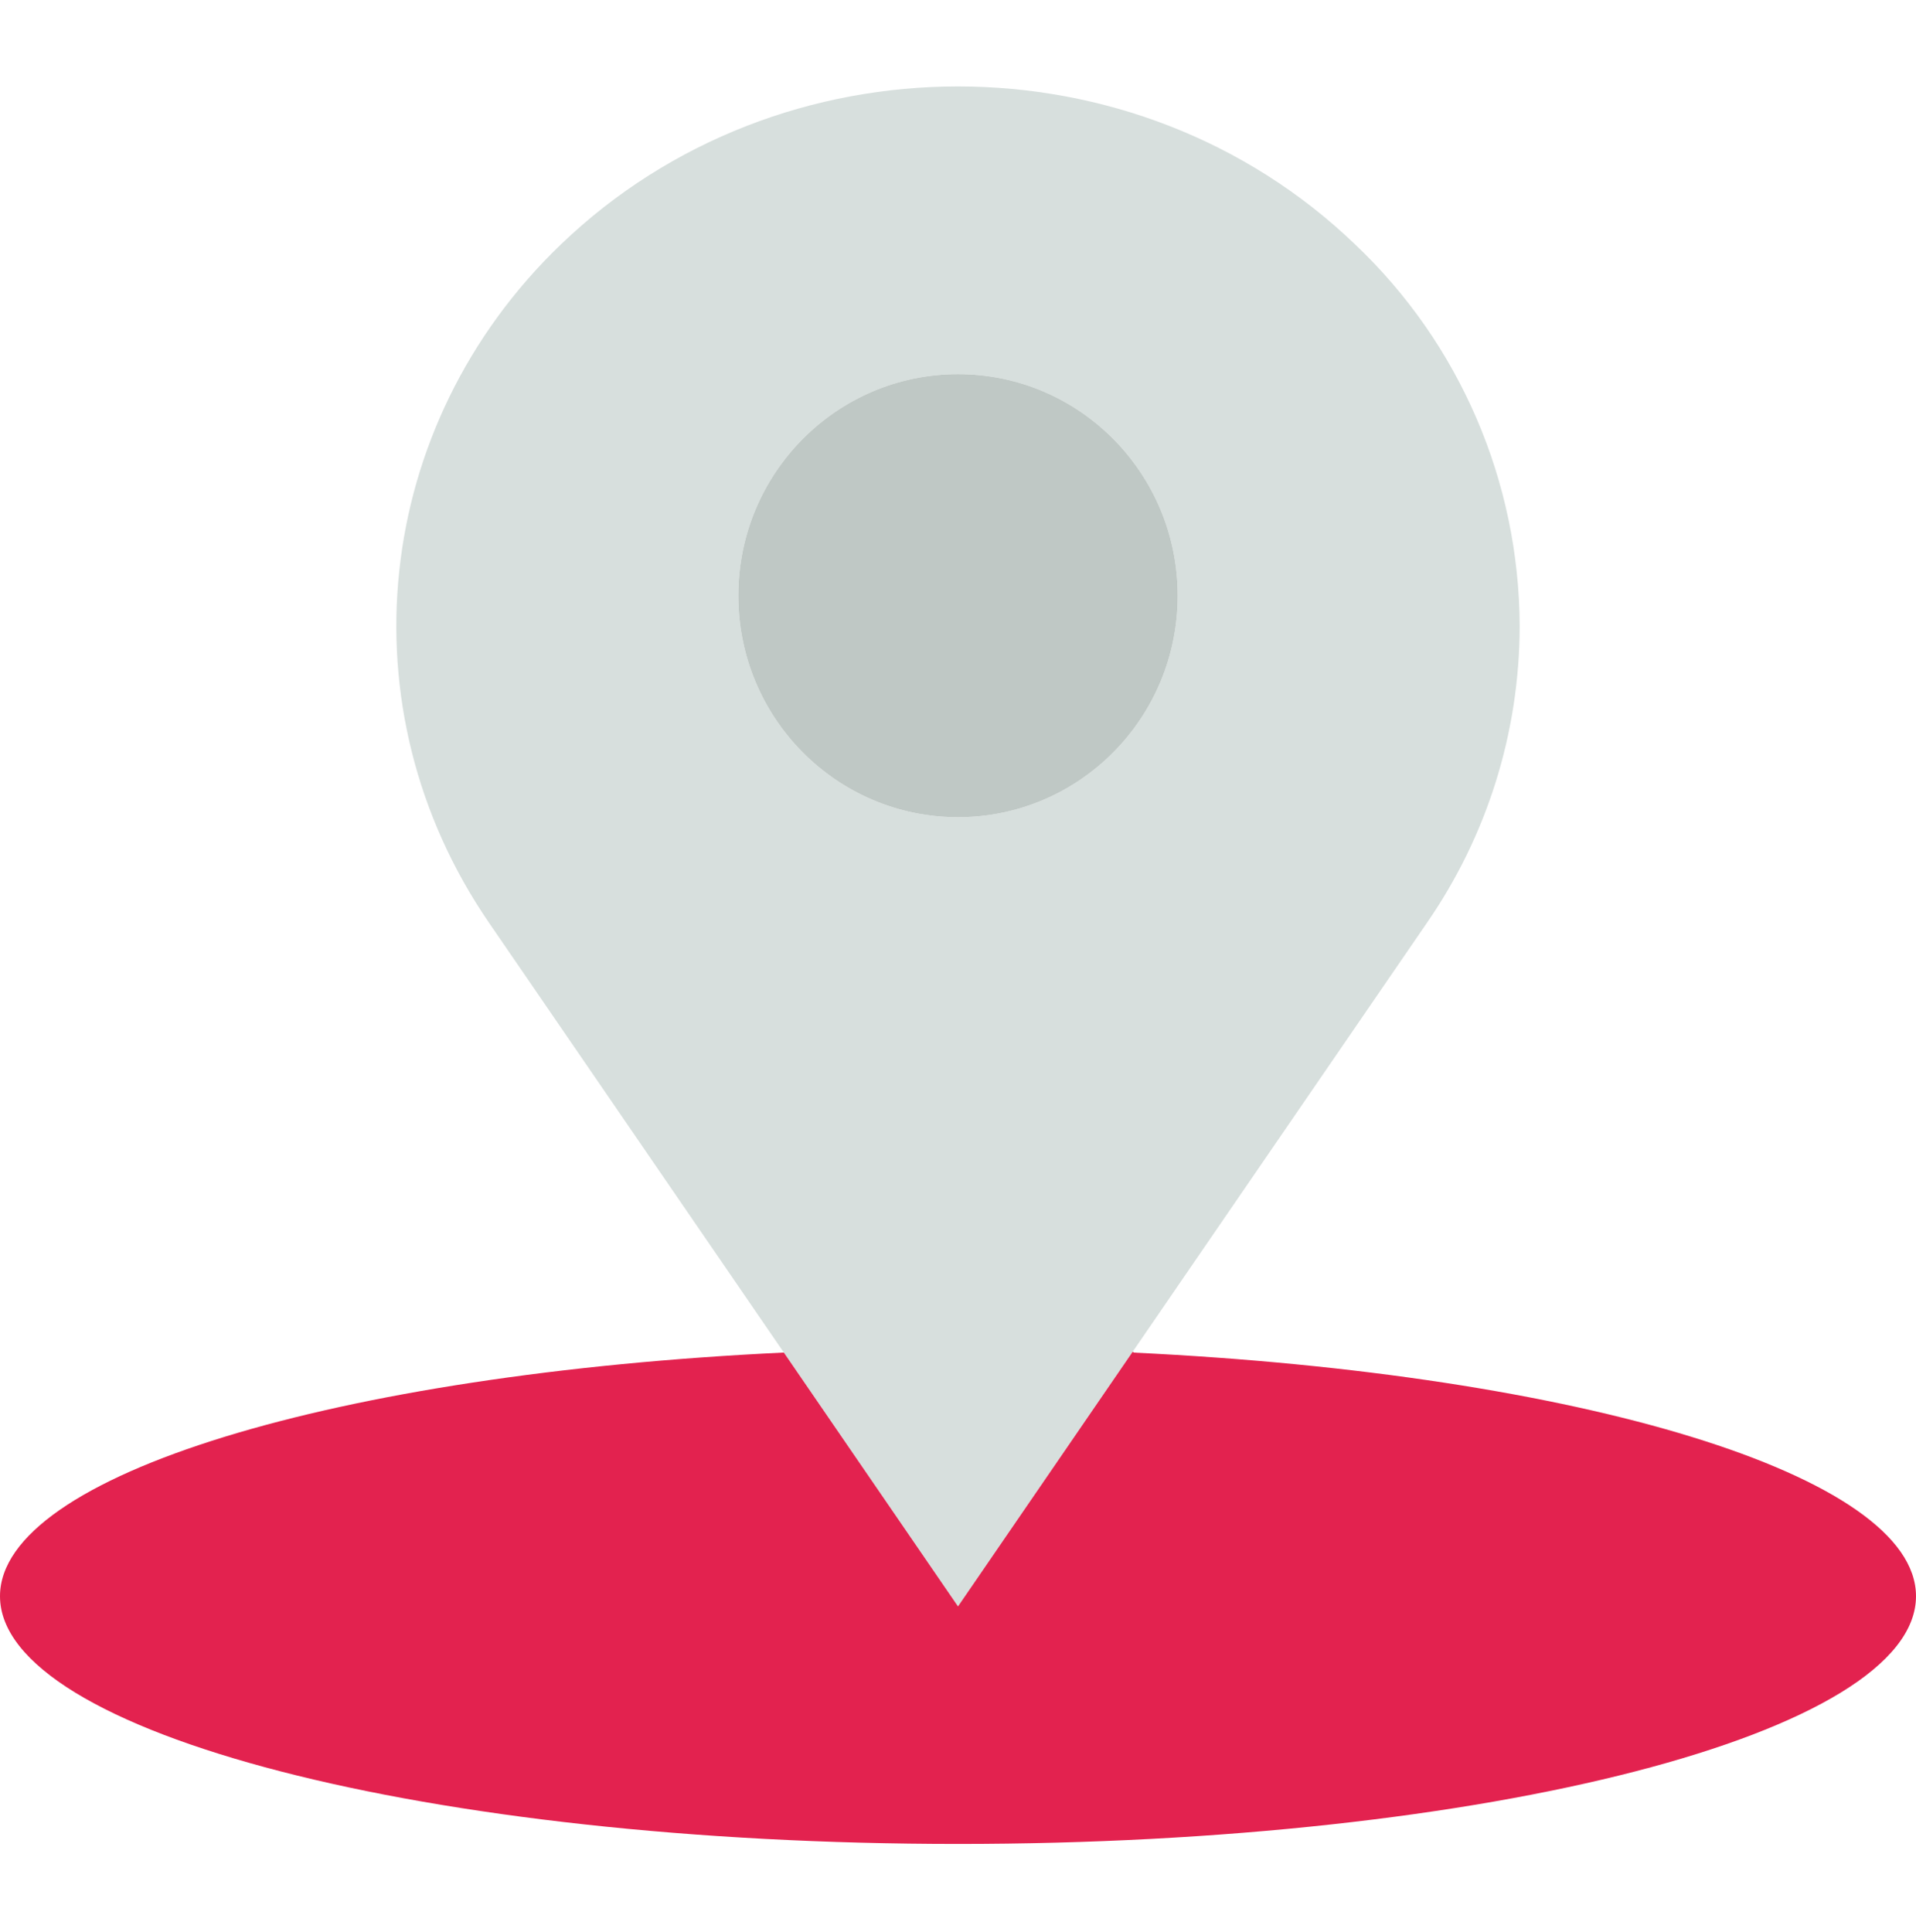
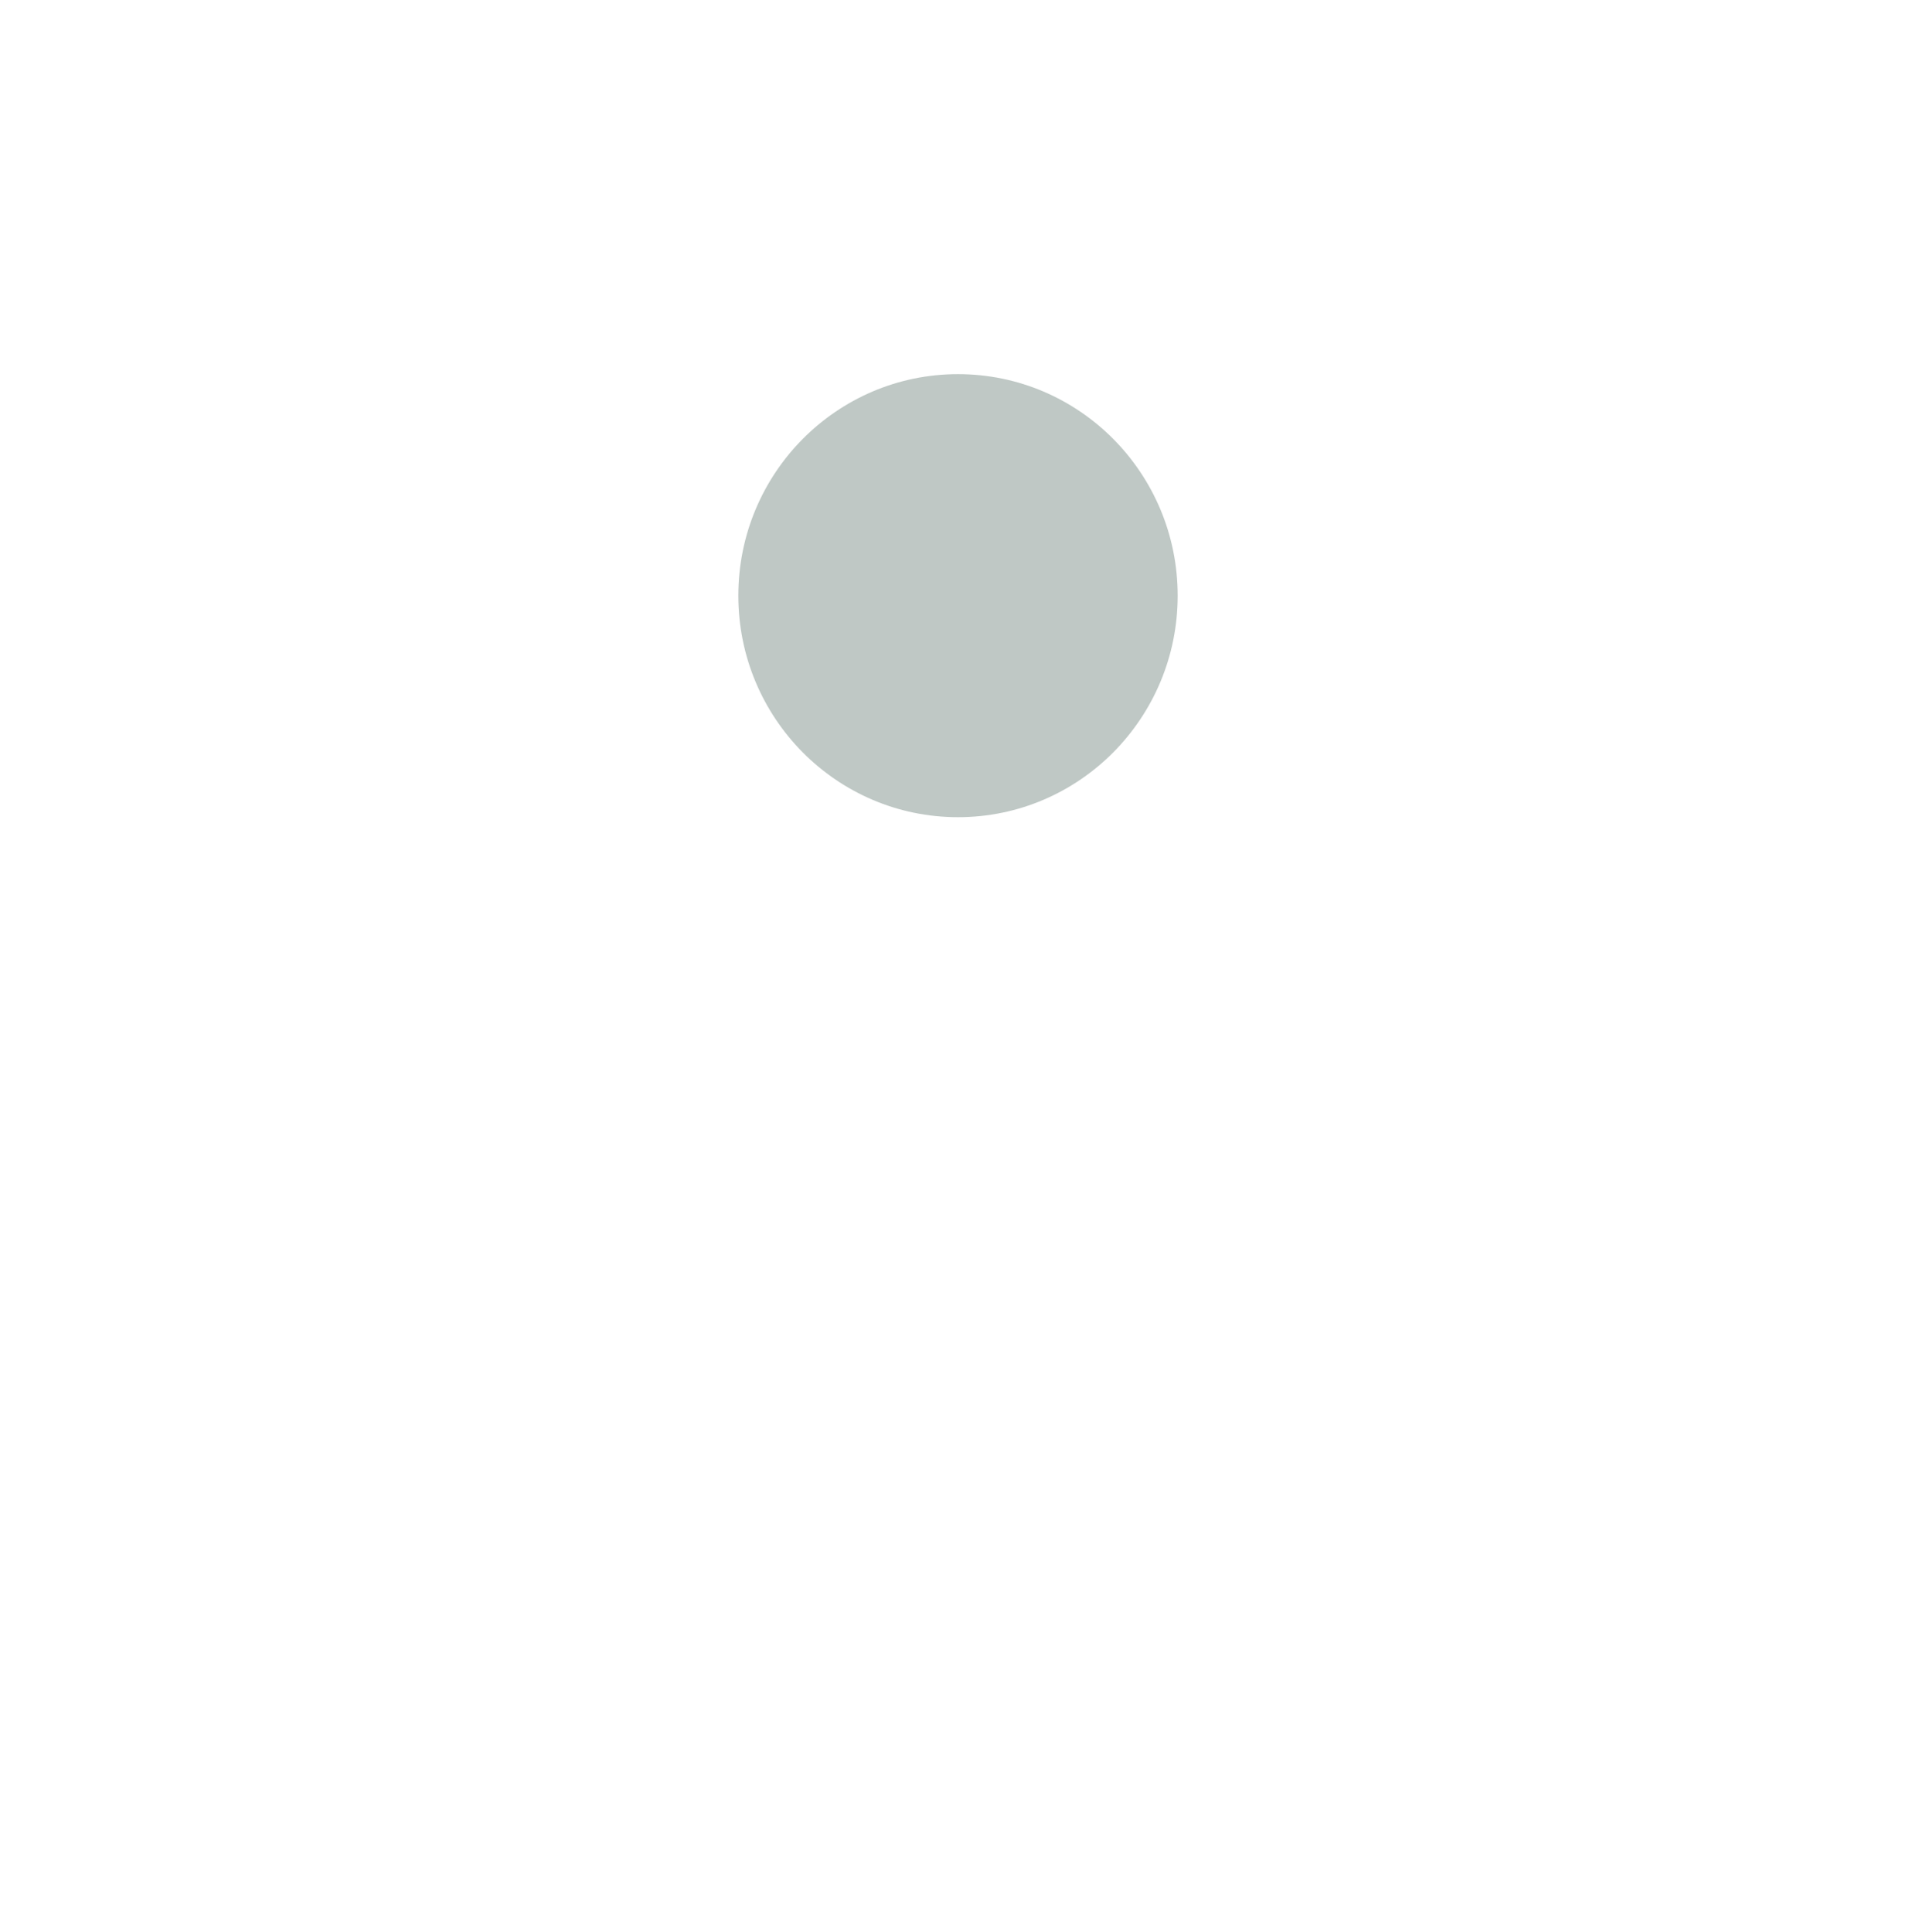
<svg xmlns="http://www.w3.org/2000/svg" width="119" height="120" viewBox="0 0 119 120" fill="none">
-   <path d="M94.385 38.89C94.376 45.481 92.366 51.91 88.627 57.316L70.35 83.957L59.5 99.775L48.68 84.004L30.373 57.316C21.261 44.038 23.123 26.433 34.833 15.184C48.455 2.097 70.545 2.097 84.167 15.184C90.659 21.334 94.355 29.907 94.385 38.89ZM73.144 36.998C73.144 29.399 67.035 23.239 59.5 23.239C51.965 23.239 45.856 29.399 45.856 36.998C45.856 44.597 51.965 50.757 59.5 50.757C67.035 50.757 73.144 44.597 73.144 36.998Z" fill="#D7DFDD" />
-   <path d="M70.436 84.014C98.075 85.342 119 91.611 119 99.143C119 107.641 92.36 114.53 59.5 114.53C26.64 114.53 0 107.641 0 99.143C0 91.601 20.982 85.327 48.672 84.01L48.68 84.004L59.5 99.775L70.35 83.957L70.436 84.014Z" fill="#E3224F" />
  <path d="M73.144 36.998C73.144 44.597 67.035 50.757 59.5 50.757C51.965 50.757 45.856 44.597 45.856 36.998C45.856 29.399 51.965 23.239 59.5 23.239C67.035 23.239 73.144 29.399 73.144 36.998Z" fill="#BFC8C5" />
</svg>